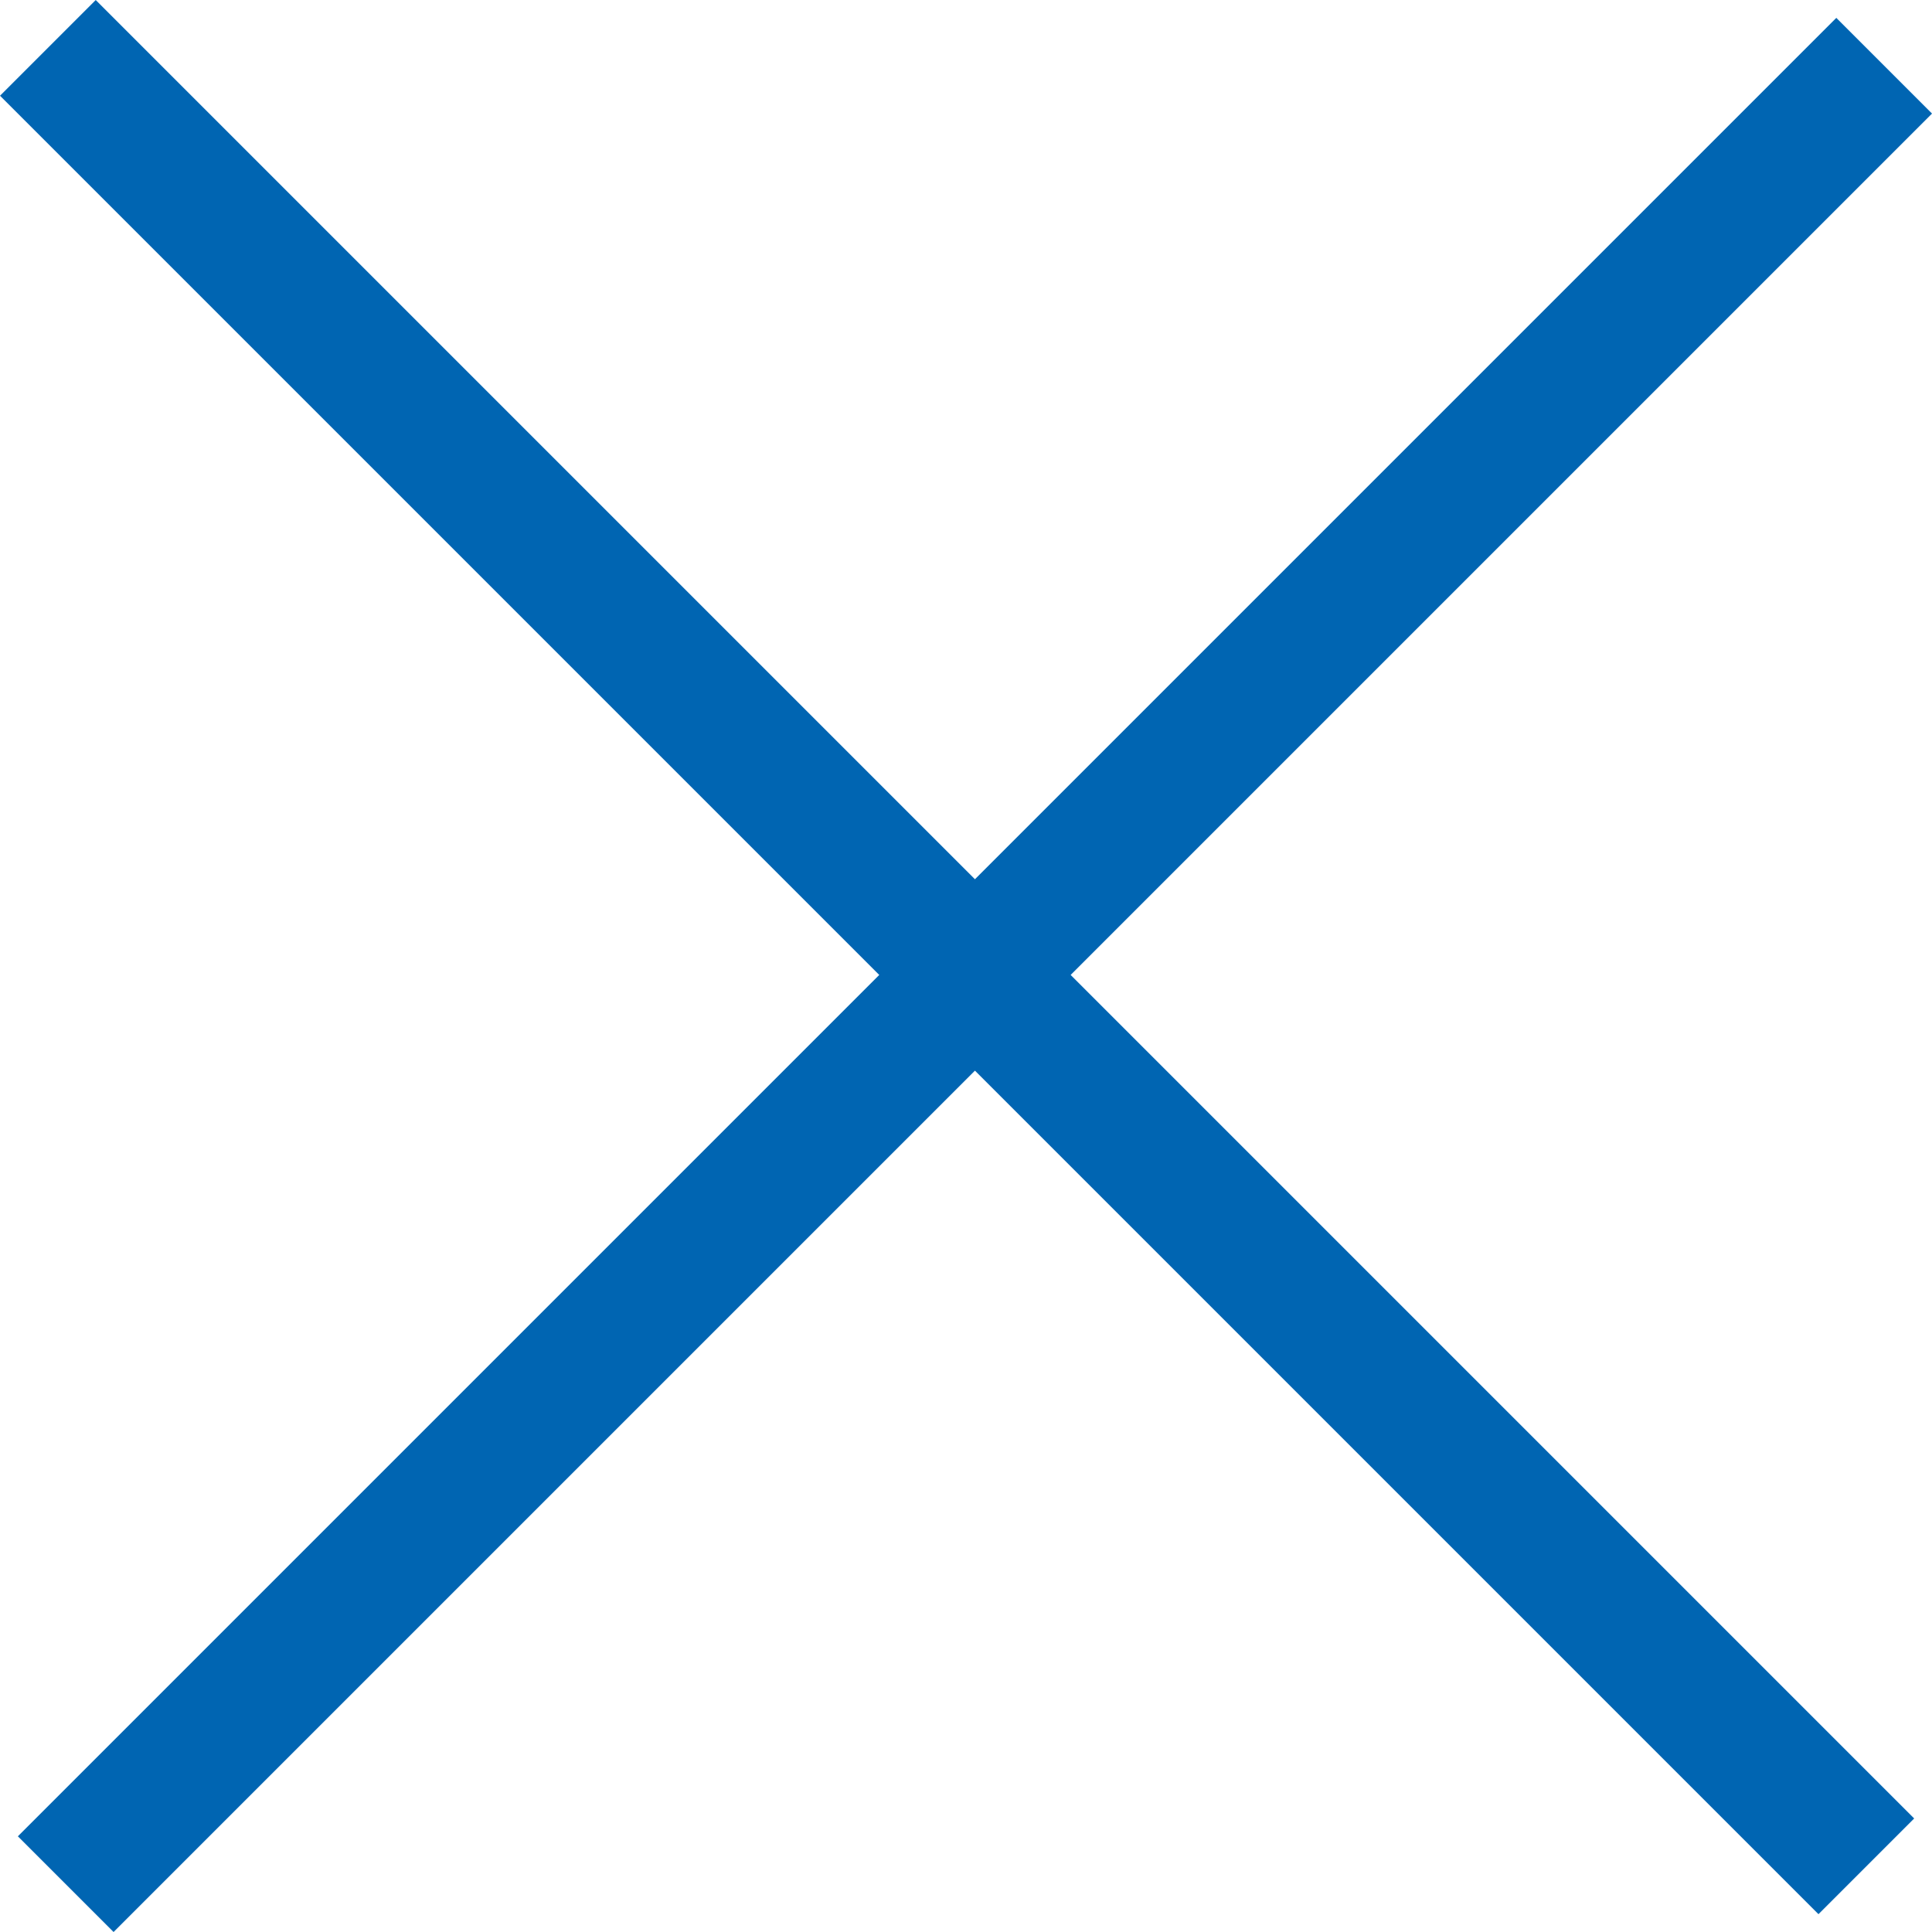
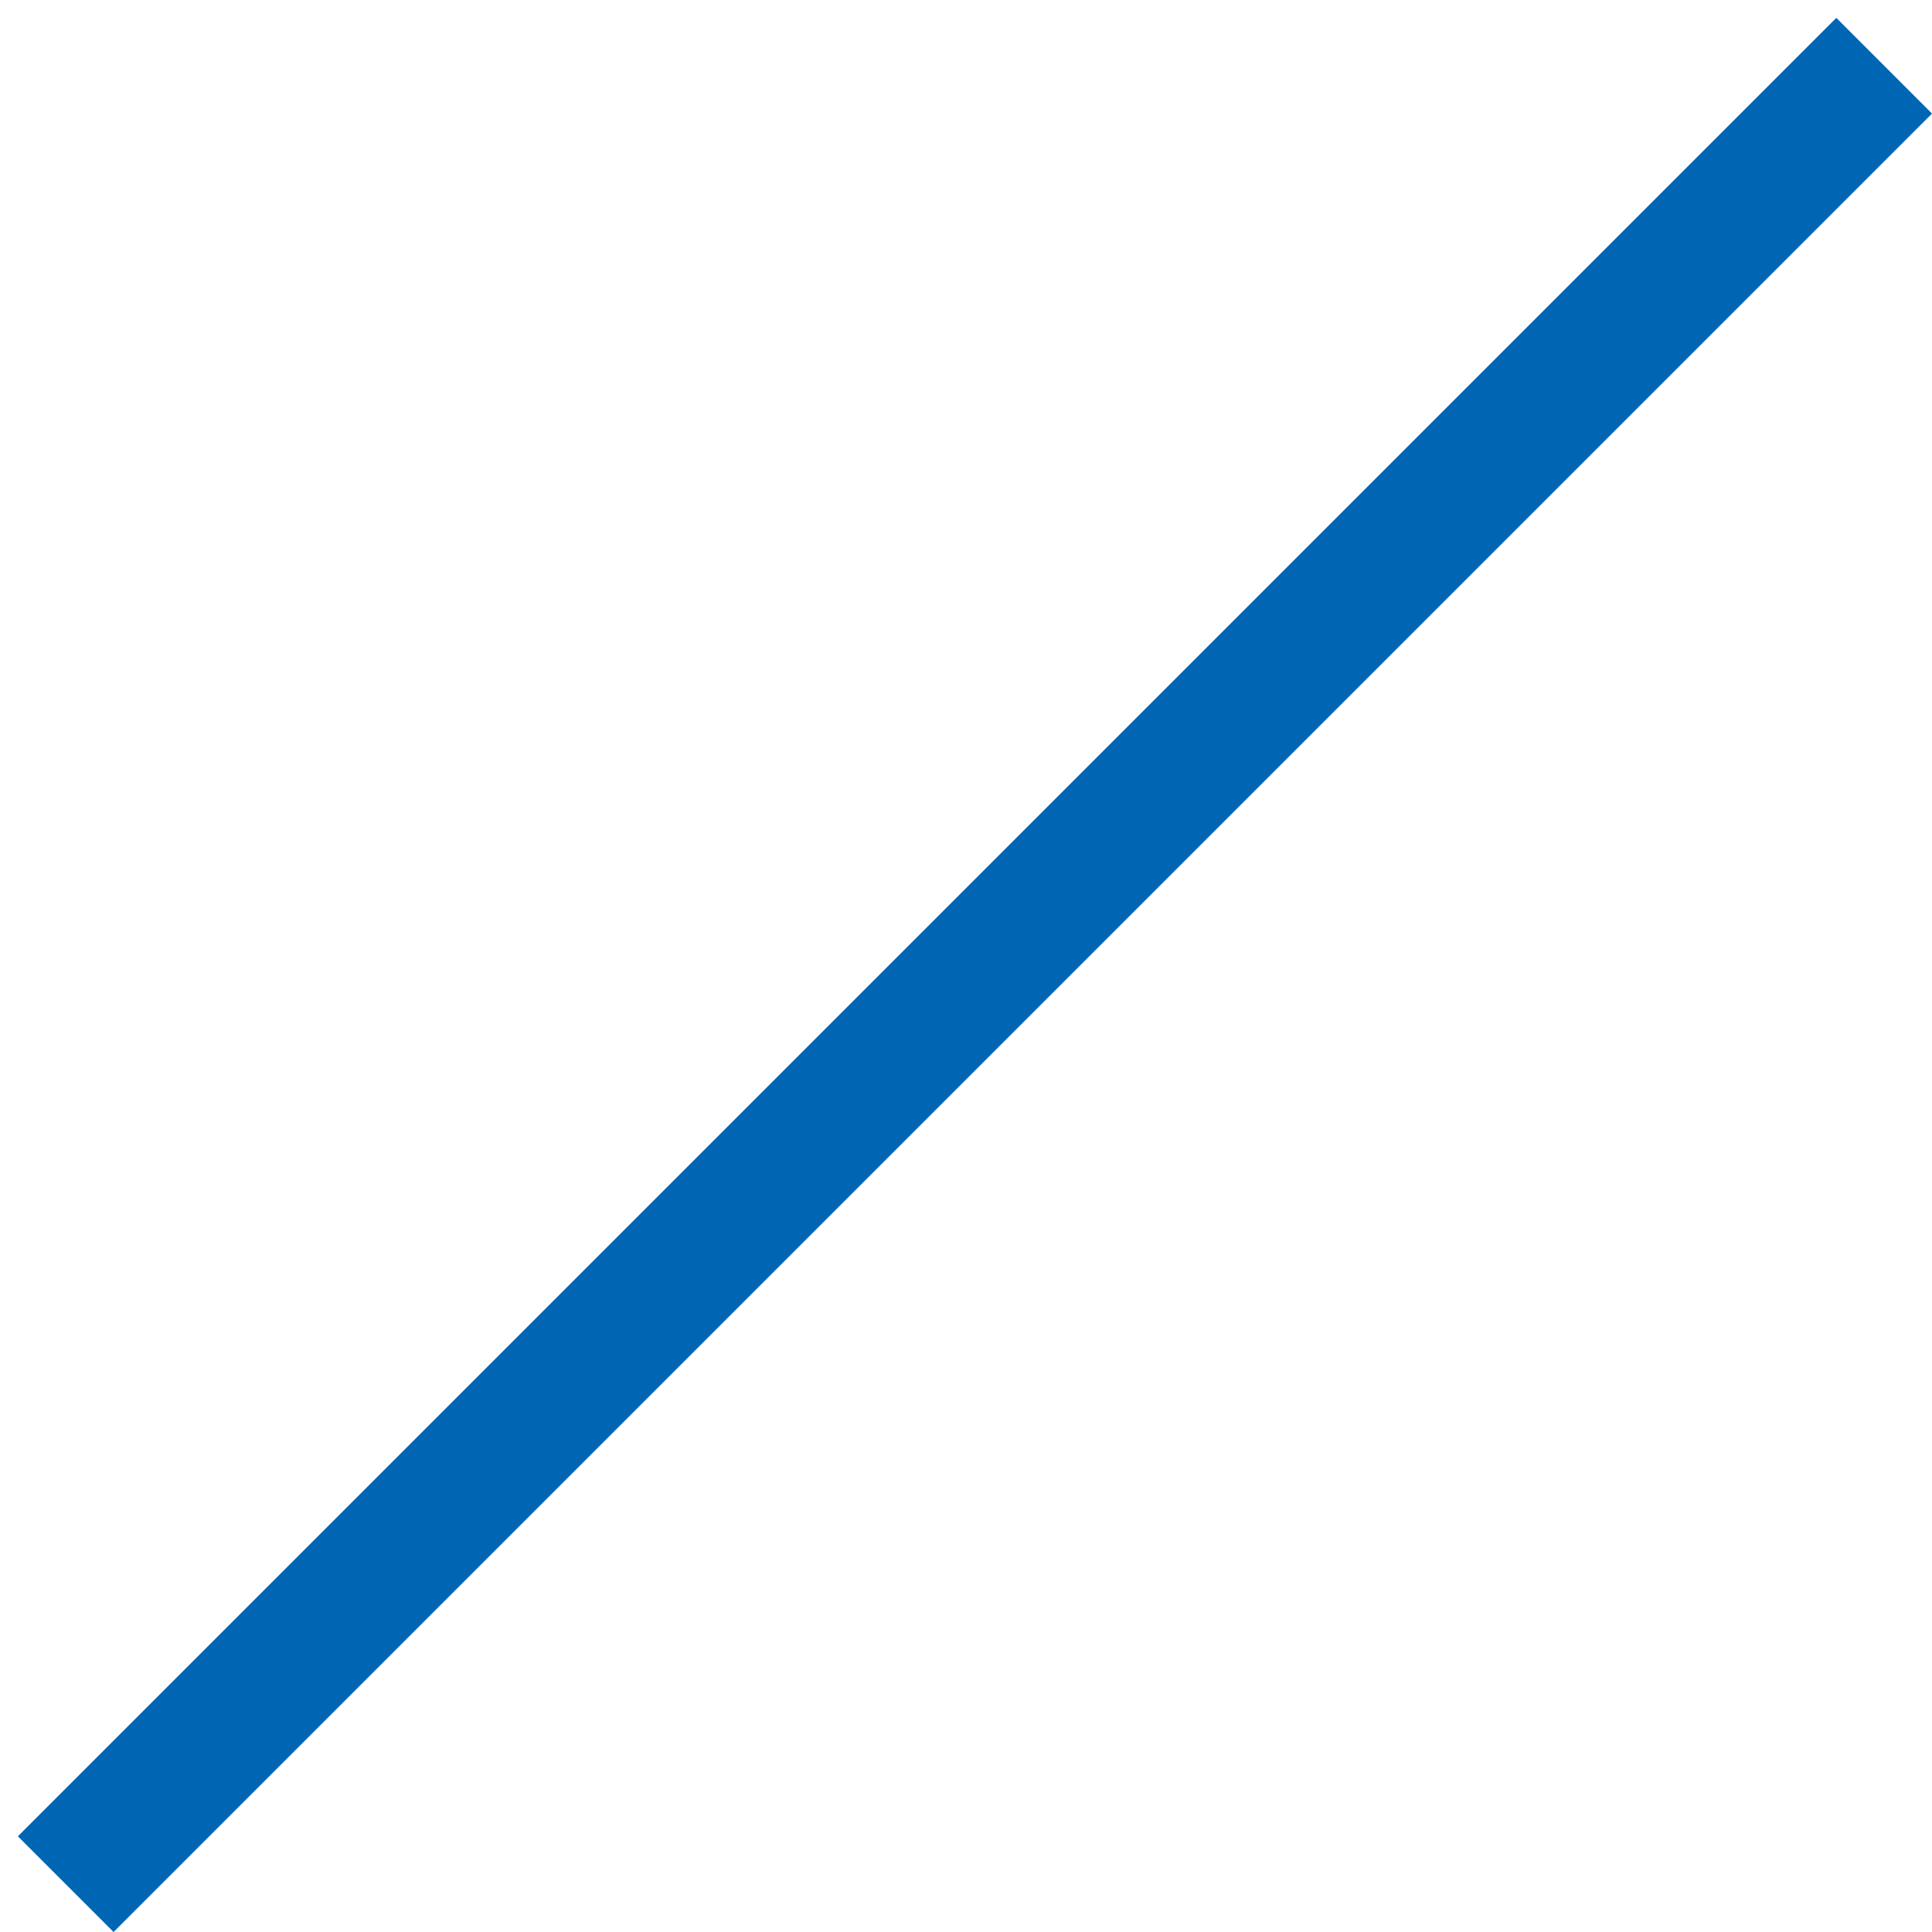
<svg xmlns="http://www.w3.org/2000/svg" width="28.548" height="28.548" viewBox="0 0 28.548 28.548">
  <g id="Group_26" data-name="Group 26" transform="translate(-1061.367 369.11) rotate(-45)">
-     <line id="Line_26" data-name="Line 26" y2="38" transform="translate(1011.5 490.5)" fill="none" stroke="#0065b2" stroke-width="2" />
    <line id="Line_27" data-name="Line 27" x2="38" transform="translate(992.5 509.873)" fill="none" stroke="#0065b2" stroke-width="2" />
  </g>
</svg>